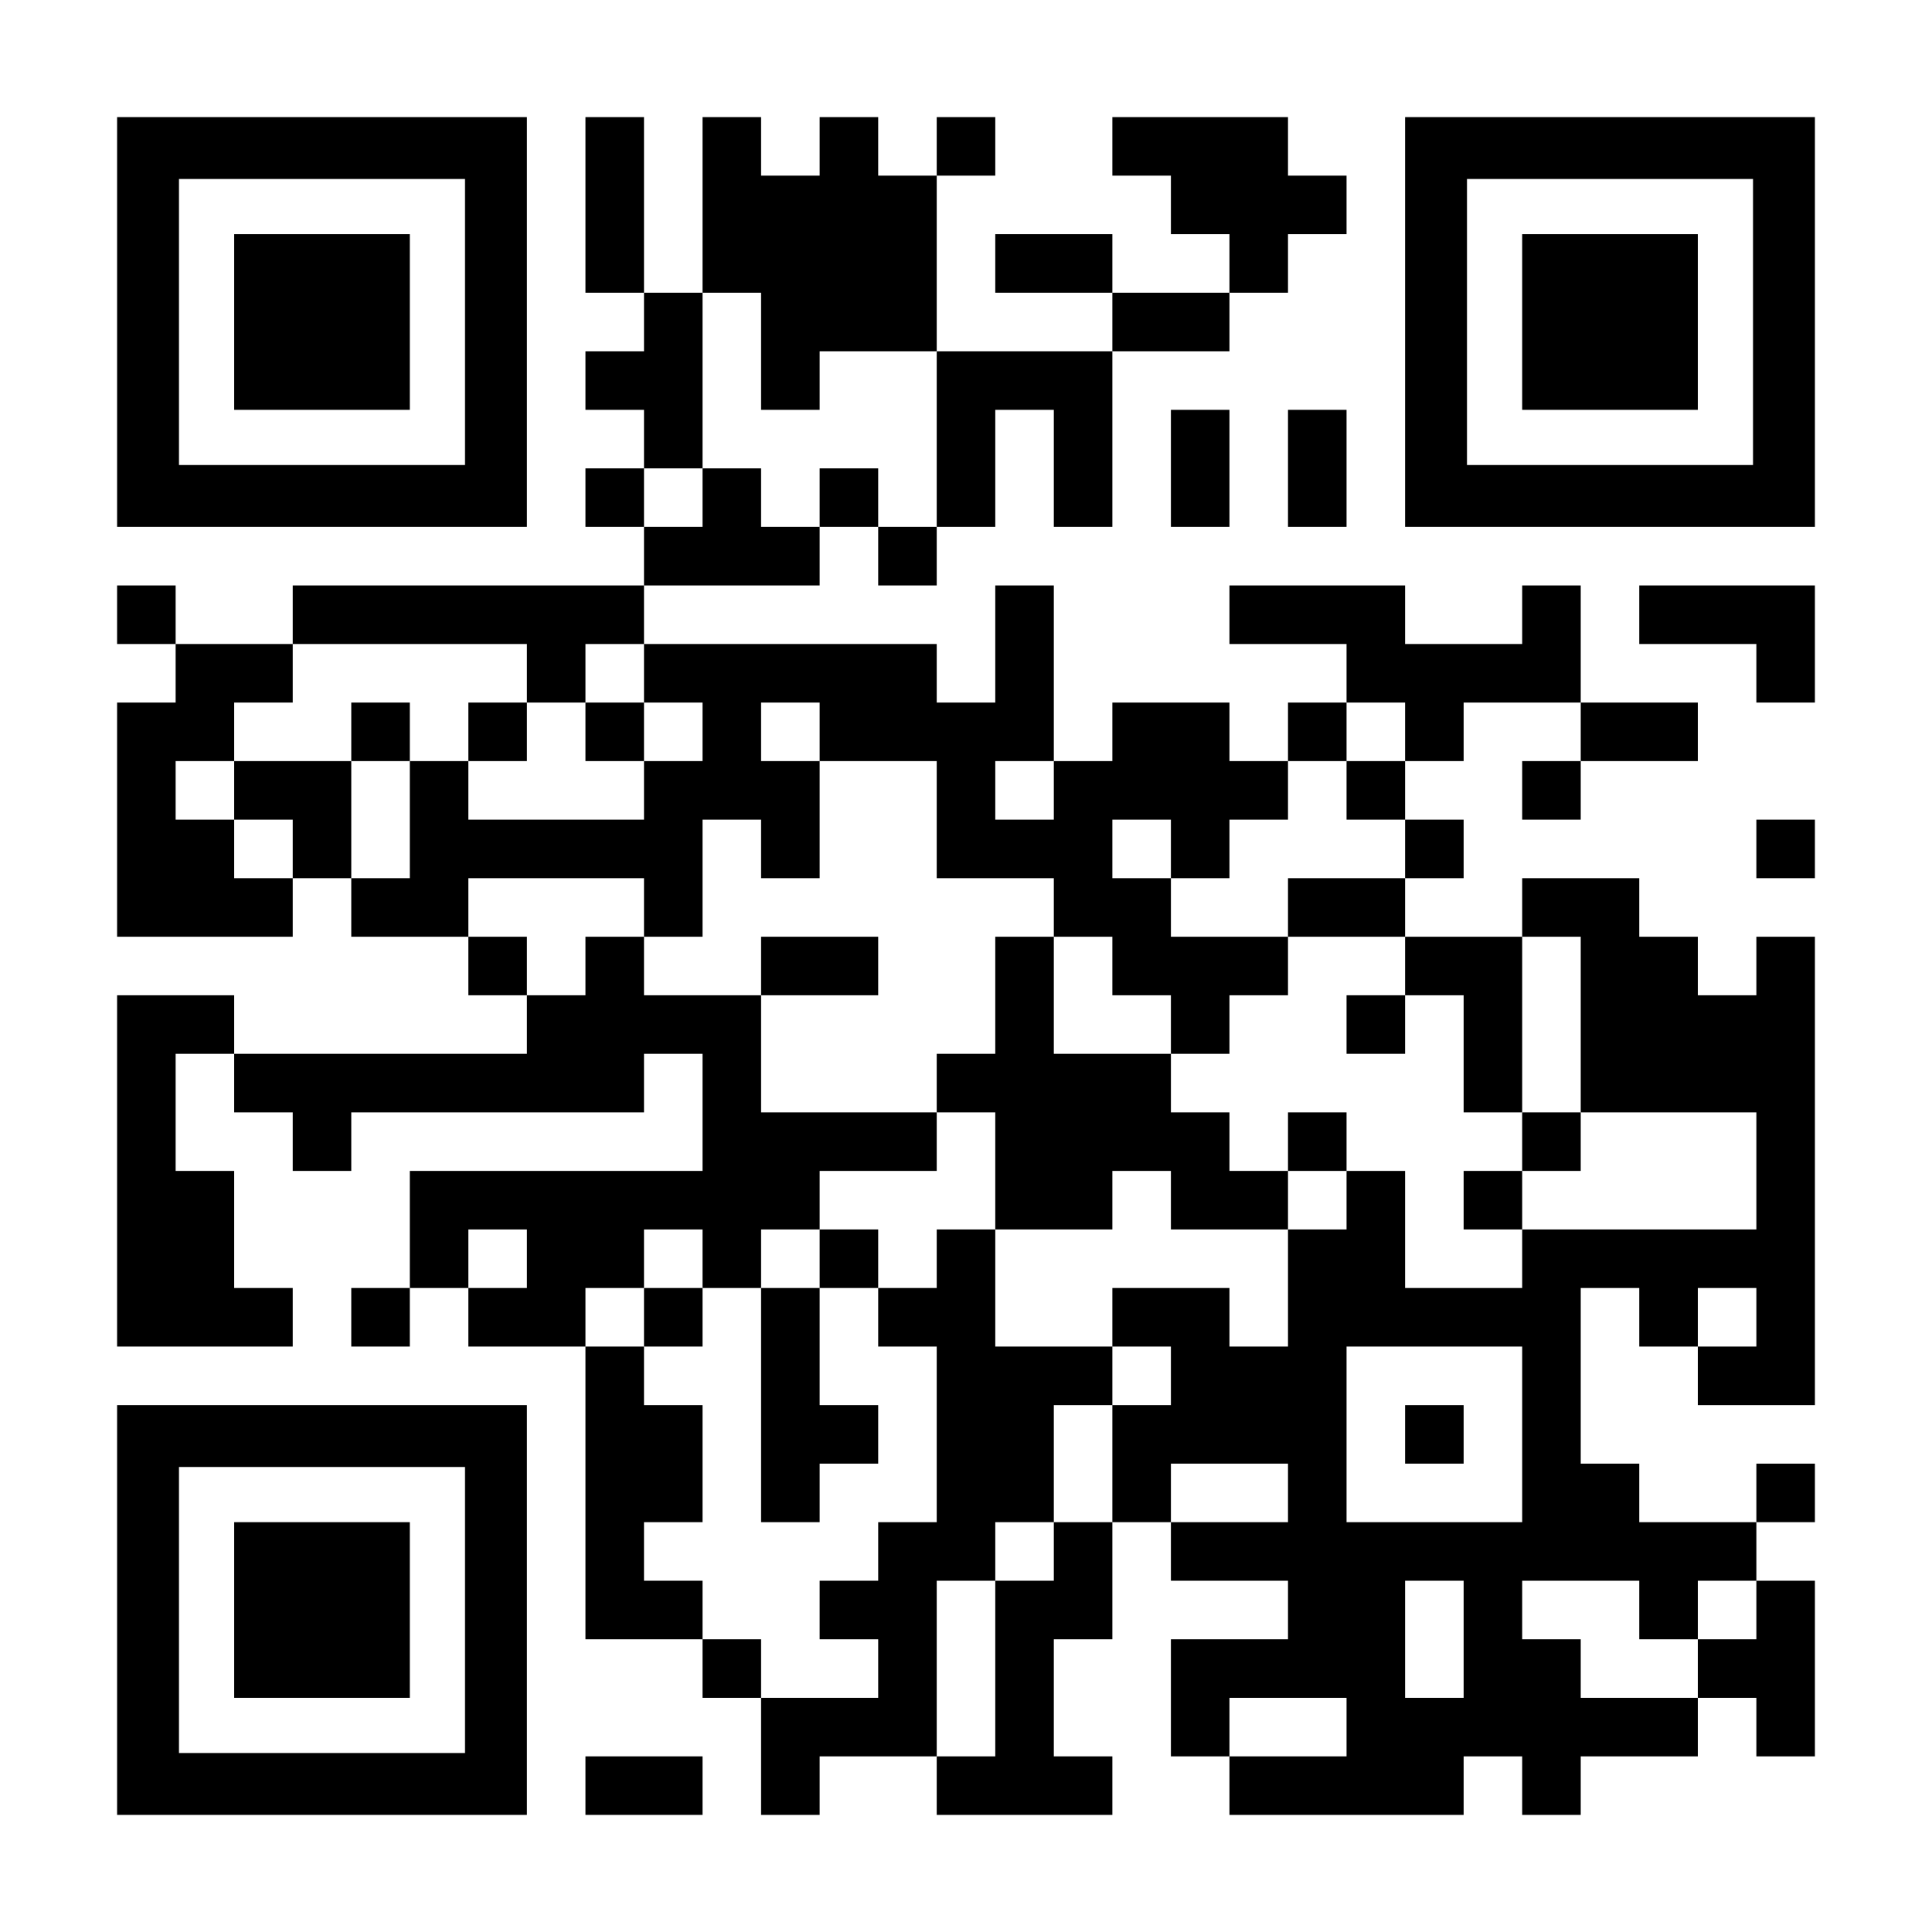
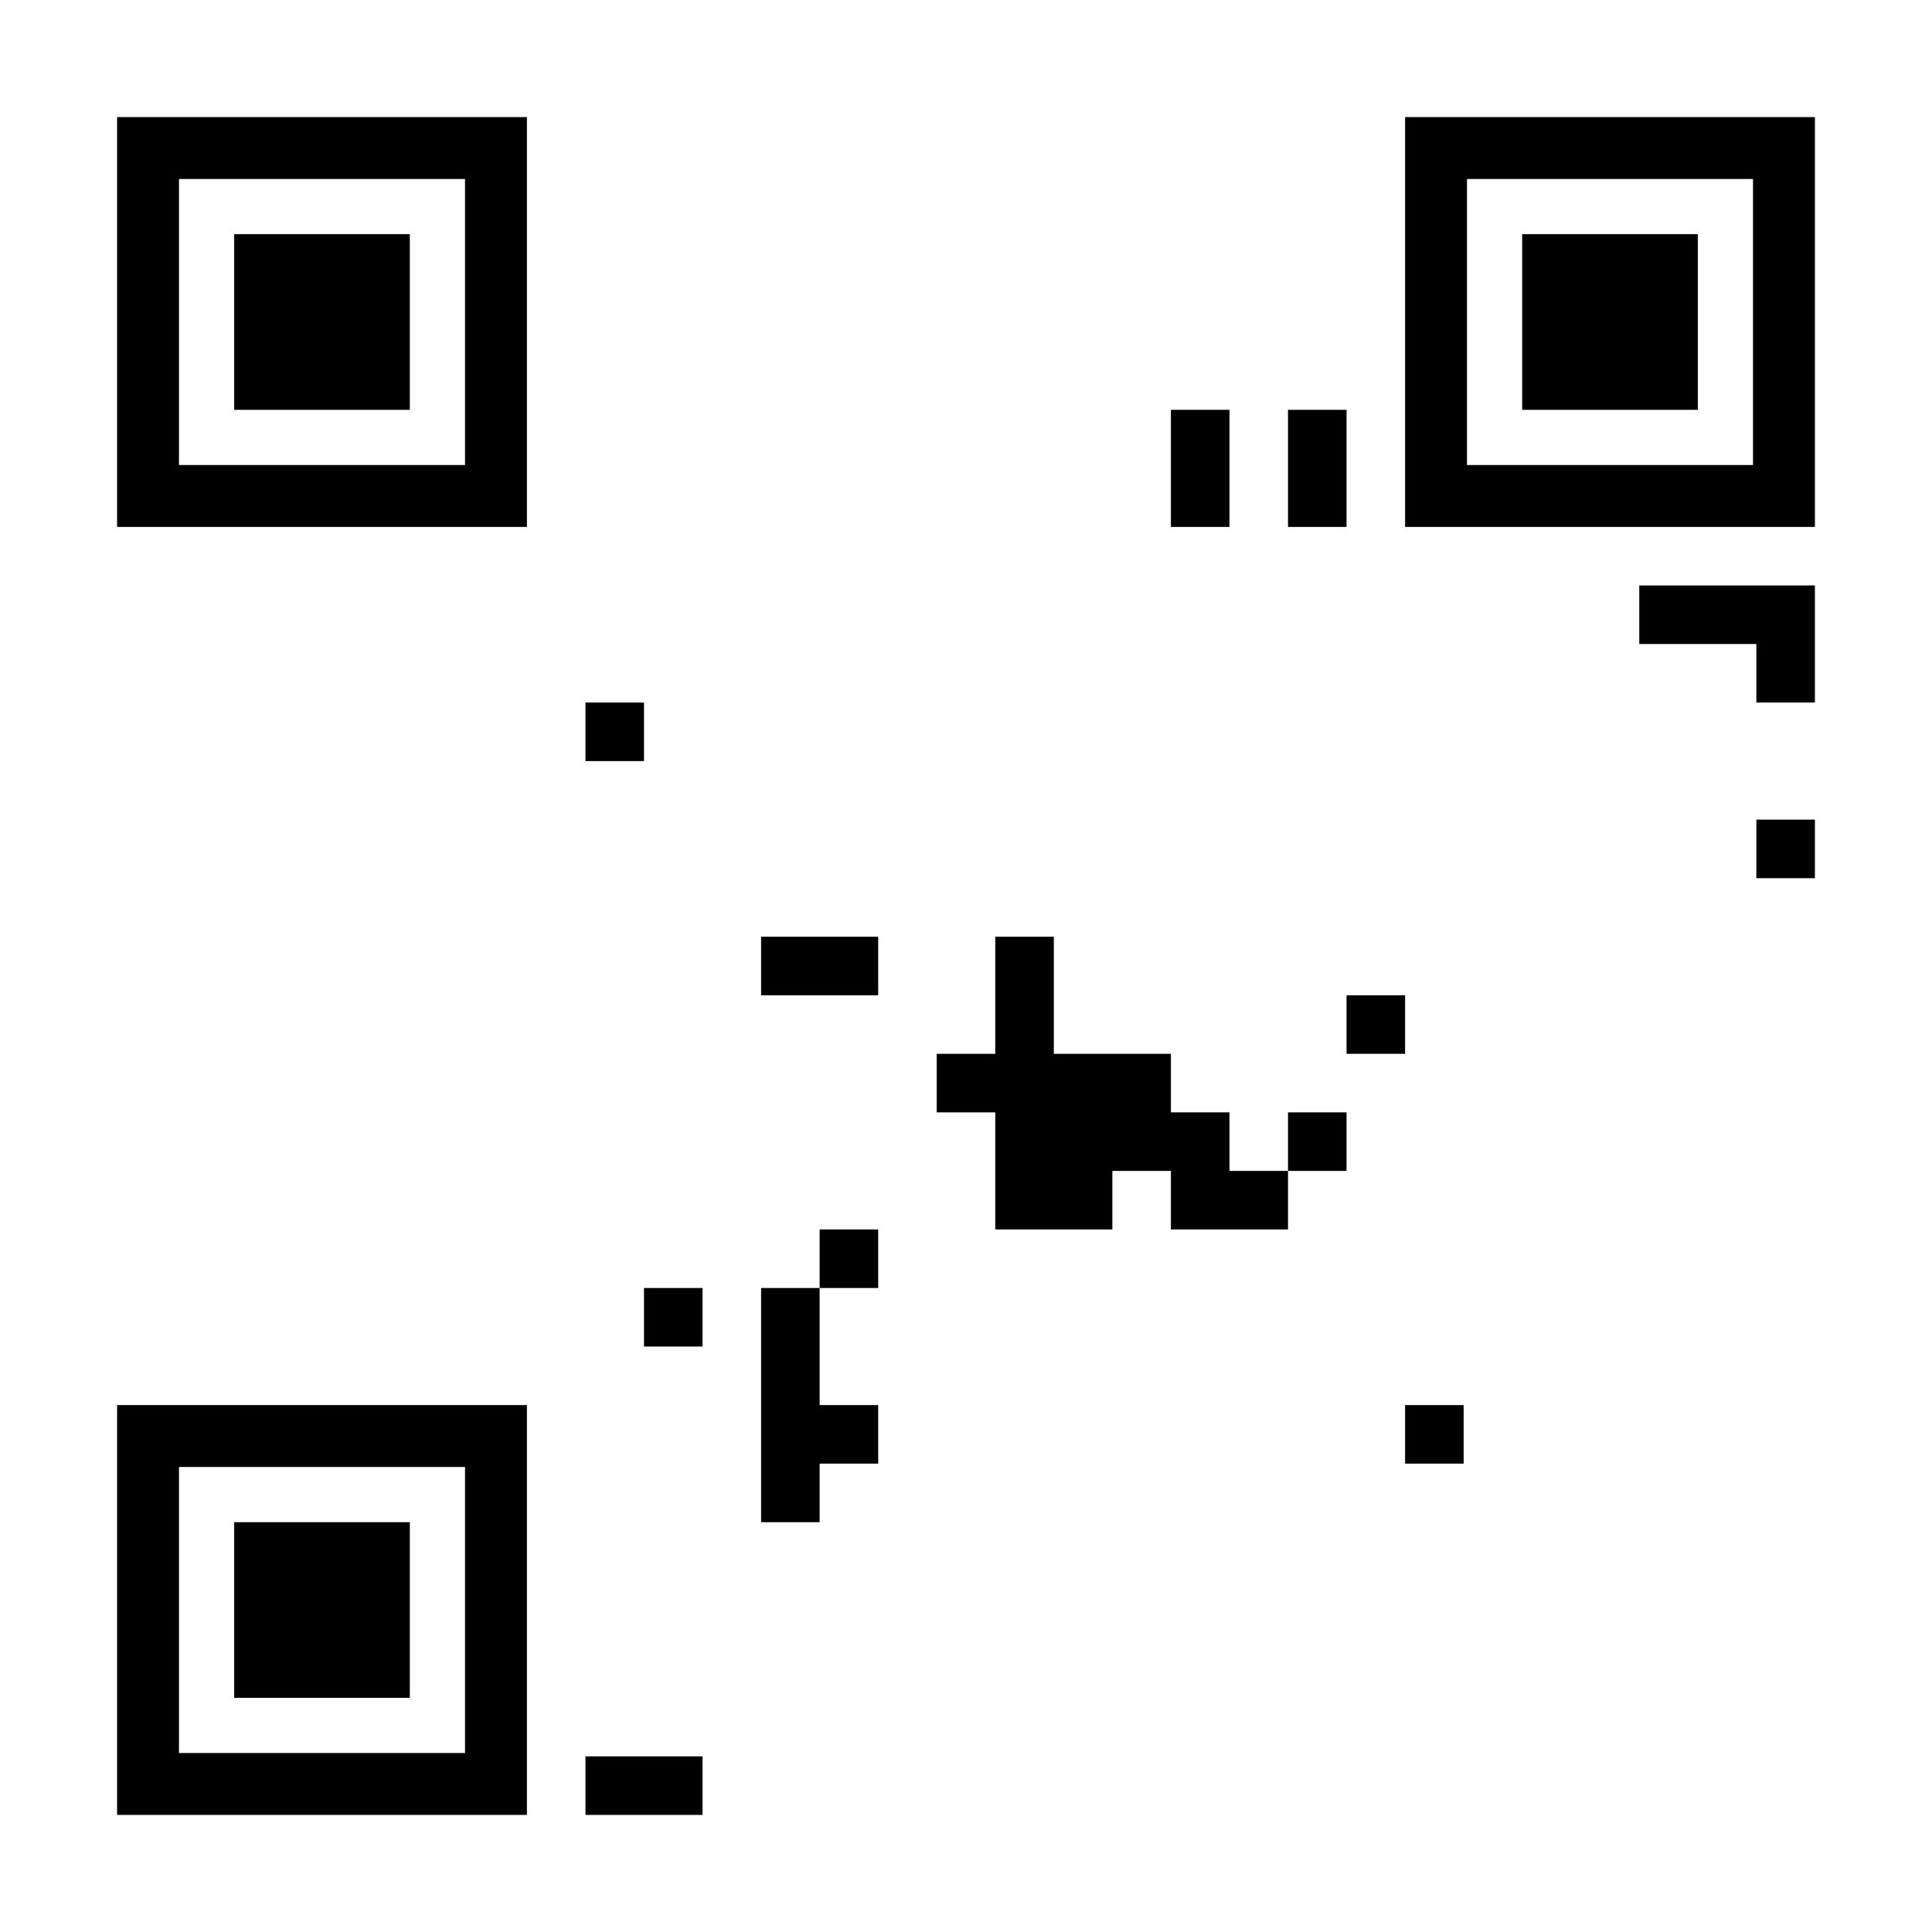
<svg xmlns="http://www.w3.org/2000/svg" version="1.0" width="1155px" height="1155px" viewBox="0 0 1155 1155" preserveAspectRatio="xMidYMid meet">
  <g transform="translate(0,1155) scale(0.1,-0.1)" fill="#000000" stroke="none">
    <path d="M700 9625 l0 -1225 1225 0 1225 0 0 1225 0 1225 -1225 0 -1225 0 0 -1225z m2080 0 l0 -855 -855 0 -855 0 0 855 0 855 855 0 855 0 0 -855z" />
    <path d="M1400 9625 l0 -525 525 0 525 0 0 525 0 525 -525 0 -525 0 0 -525z" />
-     <path d="M3500 10325 l0 -525 175 0 175 0 0 -175 0 -175 -175 0 -175 0 0 -175 0 -175 175 0 175 0 0 -175 0 -175 -175 0 -175 0 0 -175 0 -175 175 0 175 0 0 -175 0 -175 -1050 0 -1050 0 0 -175 0 -175 -350 0 -350 0 0 175 0 175 -175 0 -175 0 0 -175 0 -175 175 0 175 0 0 -175 0 -175 -175 0 -175 0 0 -700 0 -700 525 0 525 0 0 175 0 175 175 0 175 0 0 -175 0 -175 350 0 350 0 0 -175 0 -175 175 0 175 0 0 -175 0 -175 -875 0 -875 0 0 175 0 175 -350 0 -350 0 0 -1050 0 -1050 525 0 525 0 0 175 0 175 -175 0 -175 0 0 350 0 350 -175 0 -175 0 0 350 0 350 175 0 175 0 0 -175 0 -175 175 0 175 0 0 -175 0 -175 175 0 175 0 0 175 0 175 875 0 875 0 0 175 0 175 175 0 175 0 0 -350 0 -350 -875 0 -875 0 0 -350 0 -350 -175 0 -175 0 0 -175 0 -175 175 0 175 0 0 175 0 175 175 0 175 0 0 -175 0 -175 350 0 350 0 0 -875 0 -875 350 0 350 0 0 -175 0 -175 175 0 175 0 0 -350 0 -350 175 0 175 0 0 175 0 175 350 0 350 0 0 -175 0 -175 525 0 525 0 0 175 0 175 -175 0 -175 0 0 350 0 350 175 0 175 0 0 350 0 350 175 0 175 0 0 -175 0 -175 350 0 350 0 0 -175 0 -175 -350 0 -350 0 0 -350 0 -350 175 0 175 0 0 -175 0 -175 700 0 700 0 0 175 0 175 175 0 175 0 0 -175 0 -175 175 0 175 0 0 175 0 175 350 0 350 0 0 175 0 175 175 0 175 0 0 -175 0 -175 175 0 175 0 0 525 0 525 -175 0 -175 0 0 175 0 175 175 0 175 0 0 175 0 175 -175 0 -175 0 0 -175 0 -175 -350 0 -350 0 0 175 0 175 -175 0 -175 0 0 525 0 525 175 0 175 0 0 -175 0 -175 175 0 175 0 0 -175 0 -175 350 0 350 0 0 1400 0 1400 -175 0 -175 0 0 -175 0 -175 -175 0 -175 0 0 175 0 175 -175 0 -175 0 0 175 0 175 -350 0 -350 0 0 -175 0 -175 -350 0 -350 0 0 175 0 175 175 0 175 0 0 175 0 175 -175 0 -175 0 0 175 0 175 175 0 175 0 0 175 0 175 350 0 350 0 0 -175 0 -175 -175 0 -175 0 0 -175 0 -175 175 0 175 0 0 175 0 175 350 0 350 0 0 175 0 175 -350 0 -350 0 0 350 0 350 -175 0 -175 0 0 -175 0 -175 -350 0 -350 0 0 175 0 175 -525 0 -525 0 0 -175 0 -175 350 0 350 0 0 -175 0 -175 -175 0 -175 0 0 -175 0 -175 -175 0 -175 0 0 175 0 175 -350 0 -350 0 0 -175 0 -175 -175 0 -175 0 0 525 0 525 -175 0 -175 0 0 -350 0 -350 -175 0 -175 0 0 175 0 175 -875 0 -875 0 0 175 0 175 525 0 525 0 0 175 0 175 175 0 175 0 0 -175 0 -175 175 0 175 0 0 175 0 175 175 0 175 0 0 350 0 350 175 0 175 0 0 -350 0 -350 175 0 175 0 0 525 0 525 350 0 350 0 0 175 0 175 175 0 175 0 0 175 0 175 175 0 175 0 0 175 0 175 -175 0 -175 0 0 175 0 175 -525 0 -525 0 0 -175 0 -175 175 0 175 0 0 -175 0 -175 175 0 175 0 0 -175 0 -175 -350 0 -350 0 0 175 0 175 -350 0 -350 0 0 -175 0 -175 350 0 350 0 0 -175 0 -175 -525 0 -525 0 0 525 0 525 175 0 175 0 0 175 0 175 -175 0 -175 0 0 -175 0 -175 -175 0 -175 0 0 175 0 175 -175 0 -175 0 0 -175 0 -175 -175 0 -175 0 0 175 0 175 -175 0 -175 0 0 -525 0 -525 -175 0 -175 0 0 525 0 525 -175 0 -175 0 0 -525z m1050 -875 l0 -350 175 0 175 0 0 175 0 175 350 0 350 0 0 -525 0 -525 -175 0 -175 0 0 175 0 175 -175 0 -175 0 0 -175 0 -175 -175 0 -175 0 0 175 0 175 -175 0 -175 0 0 -175 0 -175 -175 0 -175 0 0 175 0 175 175 0 175 0 0 525 0 525 175 0 175 0 0 -350z m-1400 -1925 l0 -175 175 0 175 0 0 175 0 175 175 0 175 0 0 -175 0 -175 175 0 175 0 0 -175 0 -175 -175 0 -175 0 0 -175 0 -175 -525 0 -525 0 0 175 0 175 -175 0 -175 0 0 -350 0 -350 -175 0 -175 0 0 350 0 350 -350 0 -350 0 0 -175 0 -175 175 0 175 0 0 -175 0 -175 -175 0 -175 0 0 175 0 175 -175 0 -175 0 0 175 0 175 175 0 175 0 0 175 0 175 175 0 175 0 0 175 0 175 700 0 700 0 0 -175z m1750 -350 l0 -175 350 0 350 0 0 -350 0 -350 350 0 350 0 0 -175 0 -175 175 0 175 0 0 -175 0 -175 175 0 175 0 0 -175 0 -175 175 0 175 0 0 175 0 175 175 0 175 0 0 175 0 175 -350 0 -350 0 0 175 0 175 -175 0 -175 0 0 175 0 175 175 0 175 0 0 -175 0 -175 175 0 175 0 0 175 0 175 175 0 175 0 0 175 0 175 175 0 175 0 0 175 0 175 175 0 175 0 0 -175 0 -175 -175 0 -175 0 0 -175 0 -175 175 0 175 0 0 -175 0 -175 -350 0 -350 0 0 -175 0 -175 350 0 350 0 0 -175 0 -175 175 0 175 0 0 -350 0 -350 175 0 175 0 0 525 0 525 175 0 175 0 0 -525 0 -525 525 0 525 0 0 -350 0 -350 -700 0 -700 0 0 -175 0 -175 -350 0 -350 0 0 350 0 350 -175 0 -175 0 0 -175 0 -175 -175 0 -175 0 0 -350 0 -350 -175 0 -175 0 0 175 0 175 -350 0 -350 0 0 -175 0 -175 175 0 175 0 0 -175 0 -175 -175 0 -175 0 0 -350 0 -350 -175 0 -175 0 0 -175 0 -175 -175 0 -175 0 0 -525 0 -525 -175 0 -175 0 0 525 0 525 175 0 175 0 0 175 0 175 175 0 175 0 0 350 0 350 175 0 175 0 0 175 0 175 -350 0 -350 0 0 350 0 350 -175 0 -175 0 0 -175 0 -175 -175 0 -175 0 0 -175 0 -175 175 0 175 0 0 -525 0 -525 -175 0 -175 0 0 -175 0 -175 -175 0 -175 0 0 -175 0 -175 175 0 175 0 0 -175 0 -175 -350 0 -350 0 0 175 0 175 -175 0 -175 0 0 175 0 175 -175 0 -175 0 0 175 0 175 175 0 175 0 0 350 0 350 -175 0 -175 0 0 175 0 175 -175 0 -175 0 0 175 0 175 175 0 175 0 0 175 0 175 175 0 175 0 0 -175 0 -175 175 0 175 0 0 175 0 175 175 0 175 0 0 175 0 175 350 0 350 0 0 175 0 175 -525 0 -525 0 0 350 0 350 -350 0 -350 0 0 175 0 175 -175 0 -175 0 0 -175 0 -175 -175 0 -175 0 0 175 0 175 -175 0 -175 0 0 175 0 175 525 0 525 0 0 -175 0 -175 175 0 175 0 0 350 0 350 175 0 175 0 0 -175 0 -175 175 0 175 0 0 350 0 350 -175 0 -175 0 0 175 0 175 175 0 175 0 0 -175z m1400 -350 l0 -175 -175 0 -175 0 0 175 0 175 175 0 175 0 0 -175z m-3150 -2800 l0 -175 -175 0 -175 0 0 175 0 175 175 0 175 0 0 -175z m7350 -350 l0 -175 -175 0 -175 0 0 175 0 175 175 0 175 0 0 -175z m-1400 -700 l0 -525 -525 0 -525 0 0 525 0 525 525 0 525 0 0 -525z m-1400 -350 l0 -175 -350 0 -350 0 0 175 0 175 350 0 350 0 0 -175z m1050 -875 l0 -350 -175 0 -175 0 0 350 0 350 175 0 175 0 0 -350z m1050 175 l0 -175 175 0 175 0 0 175 0 175 175 0 175 0 0 -175 0 -175 -175 0 -175 0 0 -175 0 -175 -350 0 -350 0 0 175 0 175 -175 0 -175 0 0 175 0 175 350 0 350 0 0 -175z m-1750 -700 l0 -175 -350 0 -350 0 0 175 0 175 350 0 350 0 0 -175z" />
-     <path d="M2100 7175 l0 -175 175 0 175 0 0 175 0 175 -175 0 -175 0 0 -175z" />
-     <path d="M2800 7175 l0 -175 175 0 175 0 0 175 0 175 -175 0 -175 0 0 -175z" />
    <path d="M3500 7175 l0 -175 175 0 175 0 0 175 0 175 -175 0 -175 0 0 -175z" />
    <path d="M4550 5775 l0 -175 350 0 350 0 0 175 0 175 -350 0 -350 0 0 -175z" />
    <path d="M5950 5600 l0 -350 -175 0 -175 0 0 -175 0 -175 175 0 175 0 0 -350 0 -350 350 0 350 0 0 175 0 175 175 0 175 0 0 -175 0 -175 350 0 350 0 0 175 0 175 175 0 175 0 0 175 0 175 -175 0 -175 0 0 -175 0 -175 -175 0 -175 0 0 175 0 175 -175 0 -175 0 0 175 0 175 -350 0 -350 0 0 350 0 350 -175 0 -175 0 0 -350z" />
    <path d="M8050 5425 l0 -175 175 0 175 0 0 175 0 175 -175 0 -175 0 0 -175z" />
-     <path d="M9100 4725 l0 -175 -175 0 -175 0 0 -175 0 -175 175 0 175 0 0 175 0 175 175 0 175 0 0 175 0 175 -175 0 -175 0 0 -175z" />
    <path d="M4900 4025 l0 -175 -175 0 -175 0 0 -700 0 -700 175 0 175 0 0 175 0 175 175 0 175 0 0 175 0 175 -175 0 -175 0 0 350 0 350 175 0 175 0 0 175 0 175 -175 0 -175 0 0 -175z" />
    <path d="M3850 3675 l0 -175 175 0 175 0 0 175 0 175 -175 0 -175 0 0 -175z" />
    <path d="M8400 2975 l0 -175 175 0 175 0 0 175 0 175 -175 0 -175 0 0 -175z" />
    <path d="M8400 9625 l0 -1225 1225 0 1225 0 0 1225 0 1225 -1225 0 -1225 0 0 -1225z m2080 0 l0 -855 -855 0 -855 0 0 855 0 855 855 0 855 0 0 -855z" />
    <path d="M9100 9625 l0 -525 525 0 525 0 0 525 0 525 -525 0 -525 0 0 -525z" />
    <path d="M7000 8750 l0 -350 175 0 175 0 0 350 0 350 -175 0 -175 0 0 -350z" />
    <path d="M7700 8750 l0 -350 175 0 175 0 0 350 0 350 -175 0 -175 0 0 -350z" />
    <path d="M9800 7875 l0 -175 350 0 350 0 0 -175 0 -175 175 0 175 0 0 350 0 350 -525 0 -525 0 0 -175z" />
    <path d="M10500 6475 l0 -175 175 0 175 0 0 175 0 175 -175 0 -175 0 0 -175z" />
    <path d="M700 1925 l0 -1225 1225 0 1225 0 0 1225 0 1225 -1225 0 -1225 0 0 -1225z m2080 0 l0 -855 -855 0 -855 0 0 855 0 855 855 0 855 0 0 -855z" />
    <path d="M1400 1925 l0 -525 525 0 525 0 0 525 0 525 -525 0 -525 0 0 -525z" />
    <path d="M3500 875 l0 -175 350 0 350 0 0 175 0 175 -350 0 -350 0 0 -175z" />
  </g>
</svg>